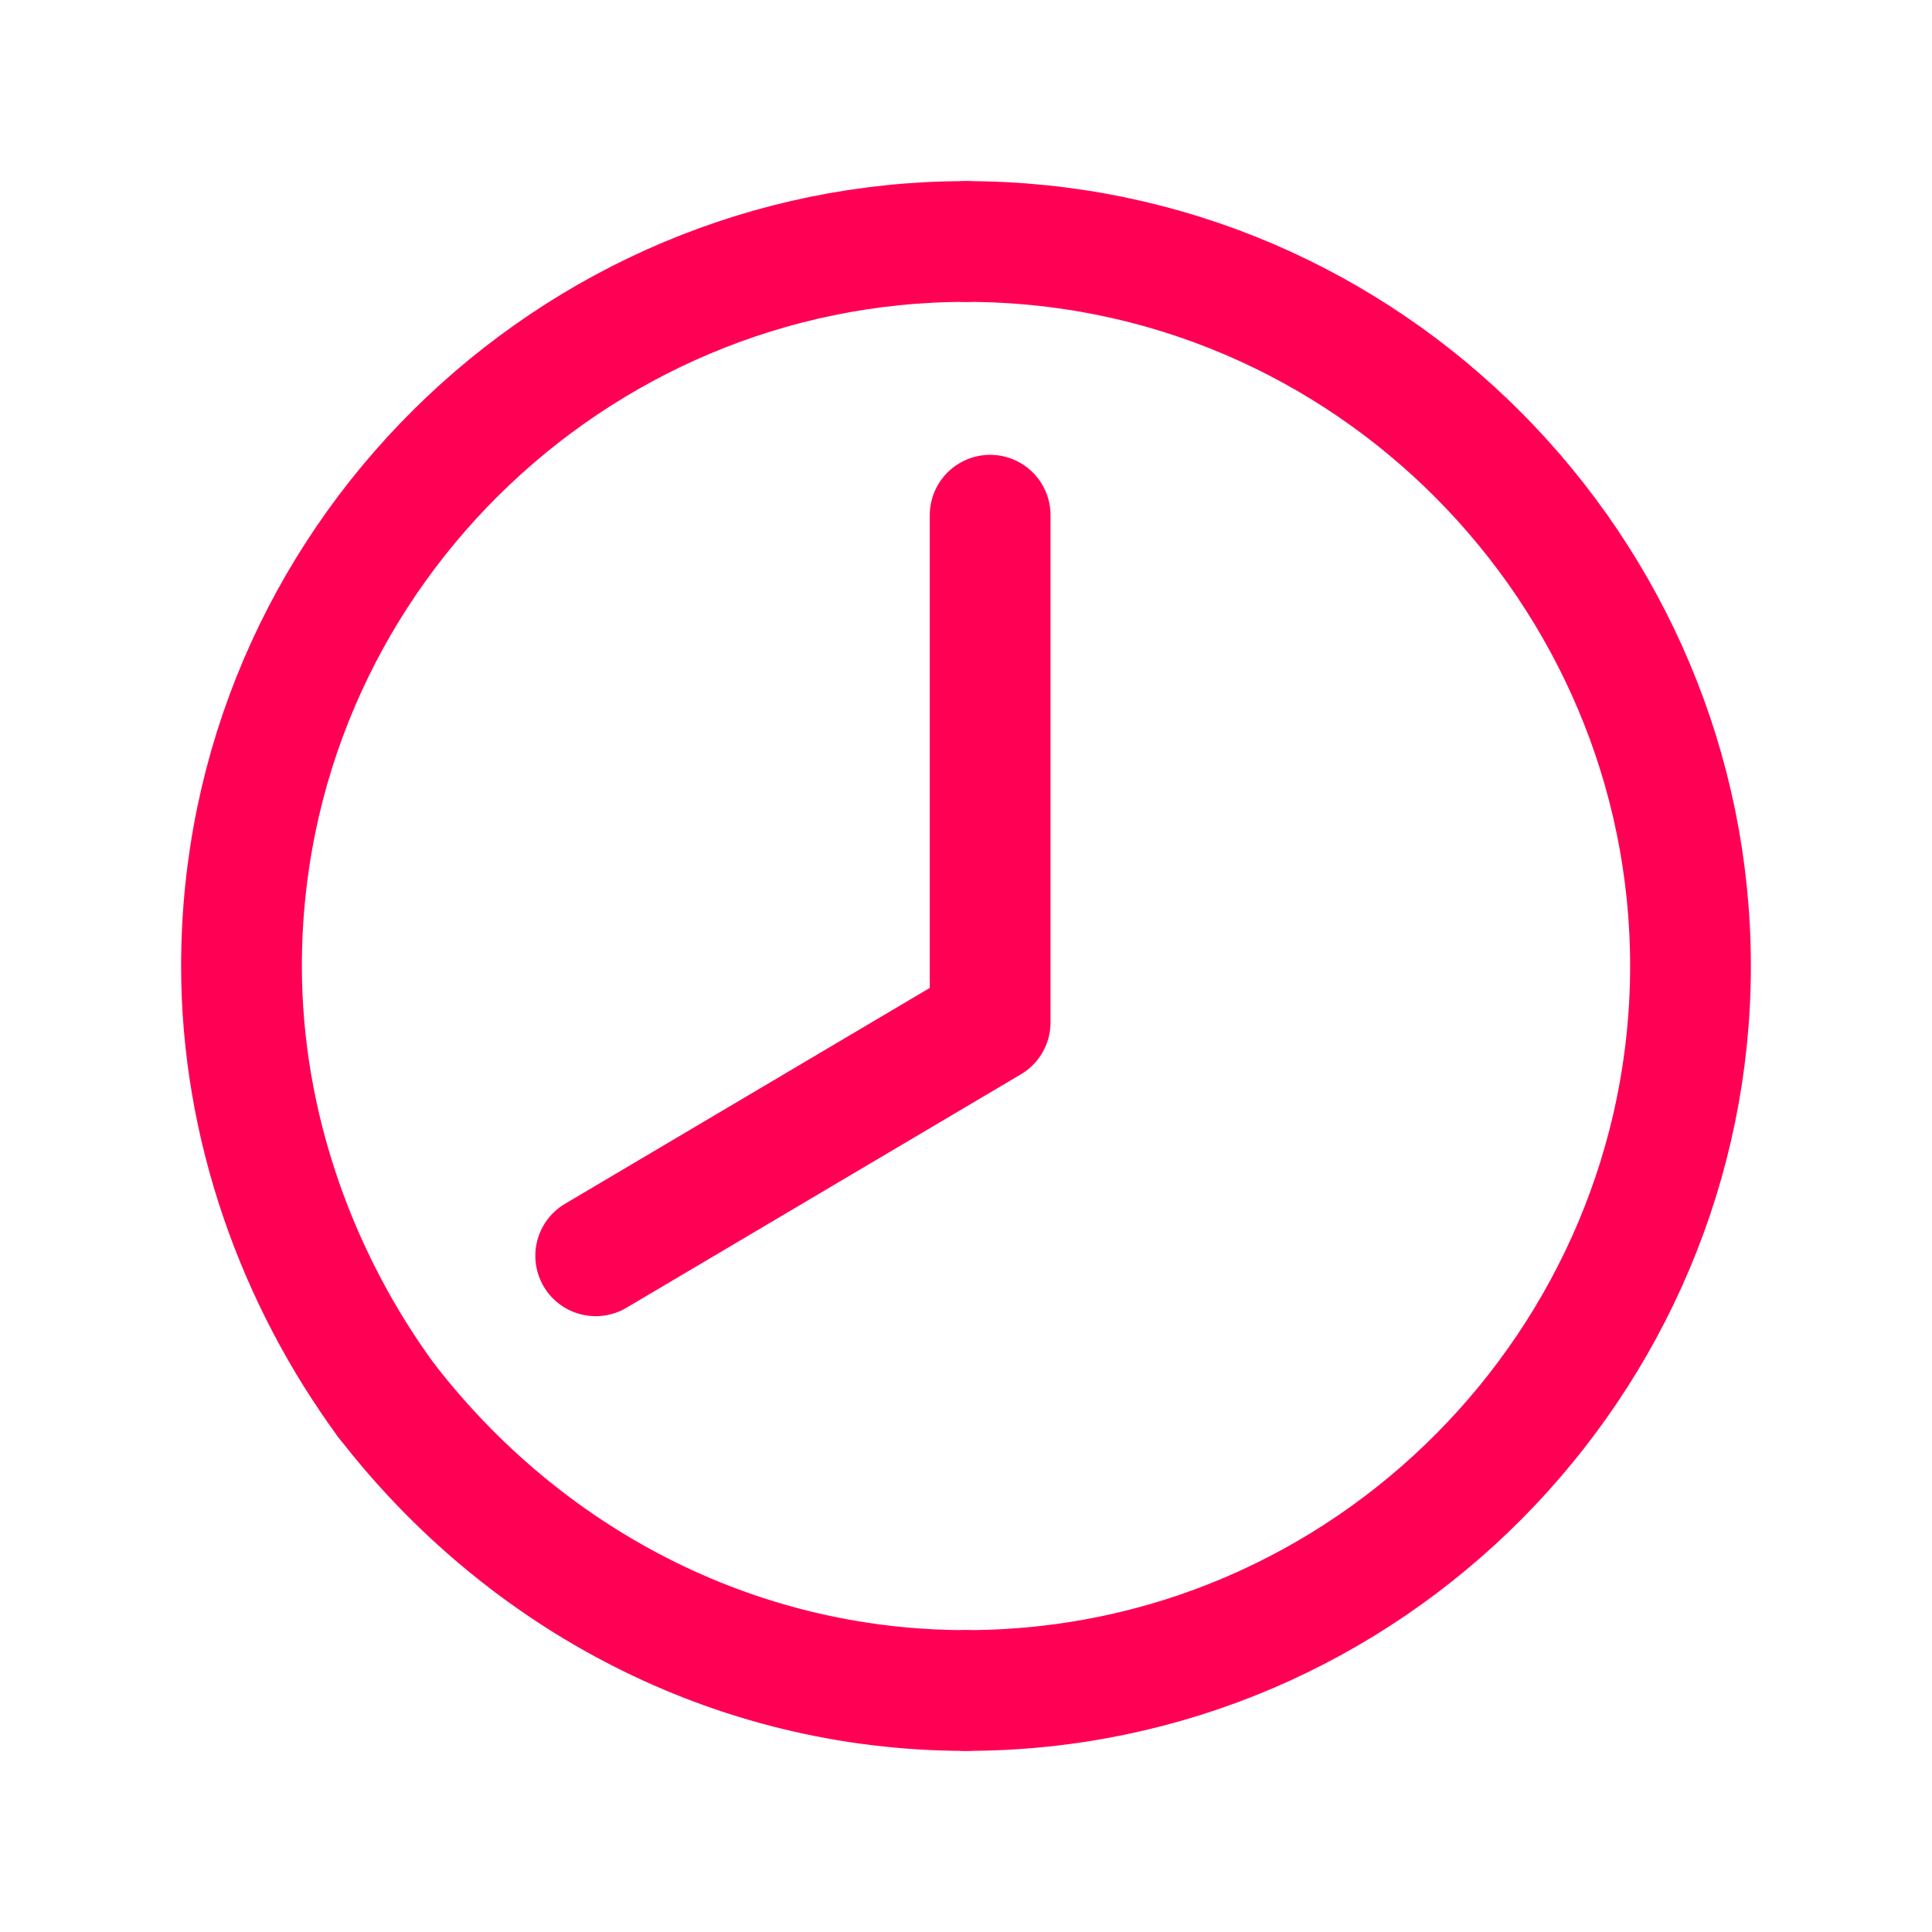
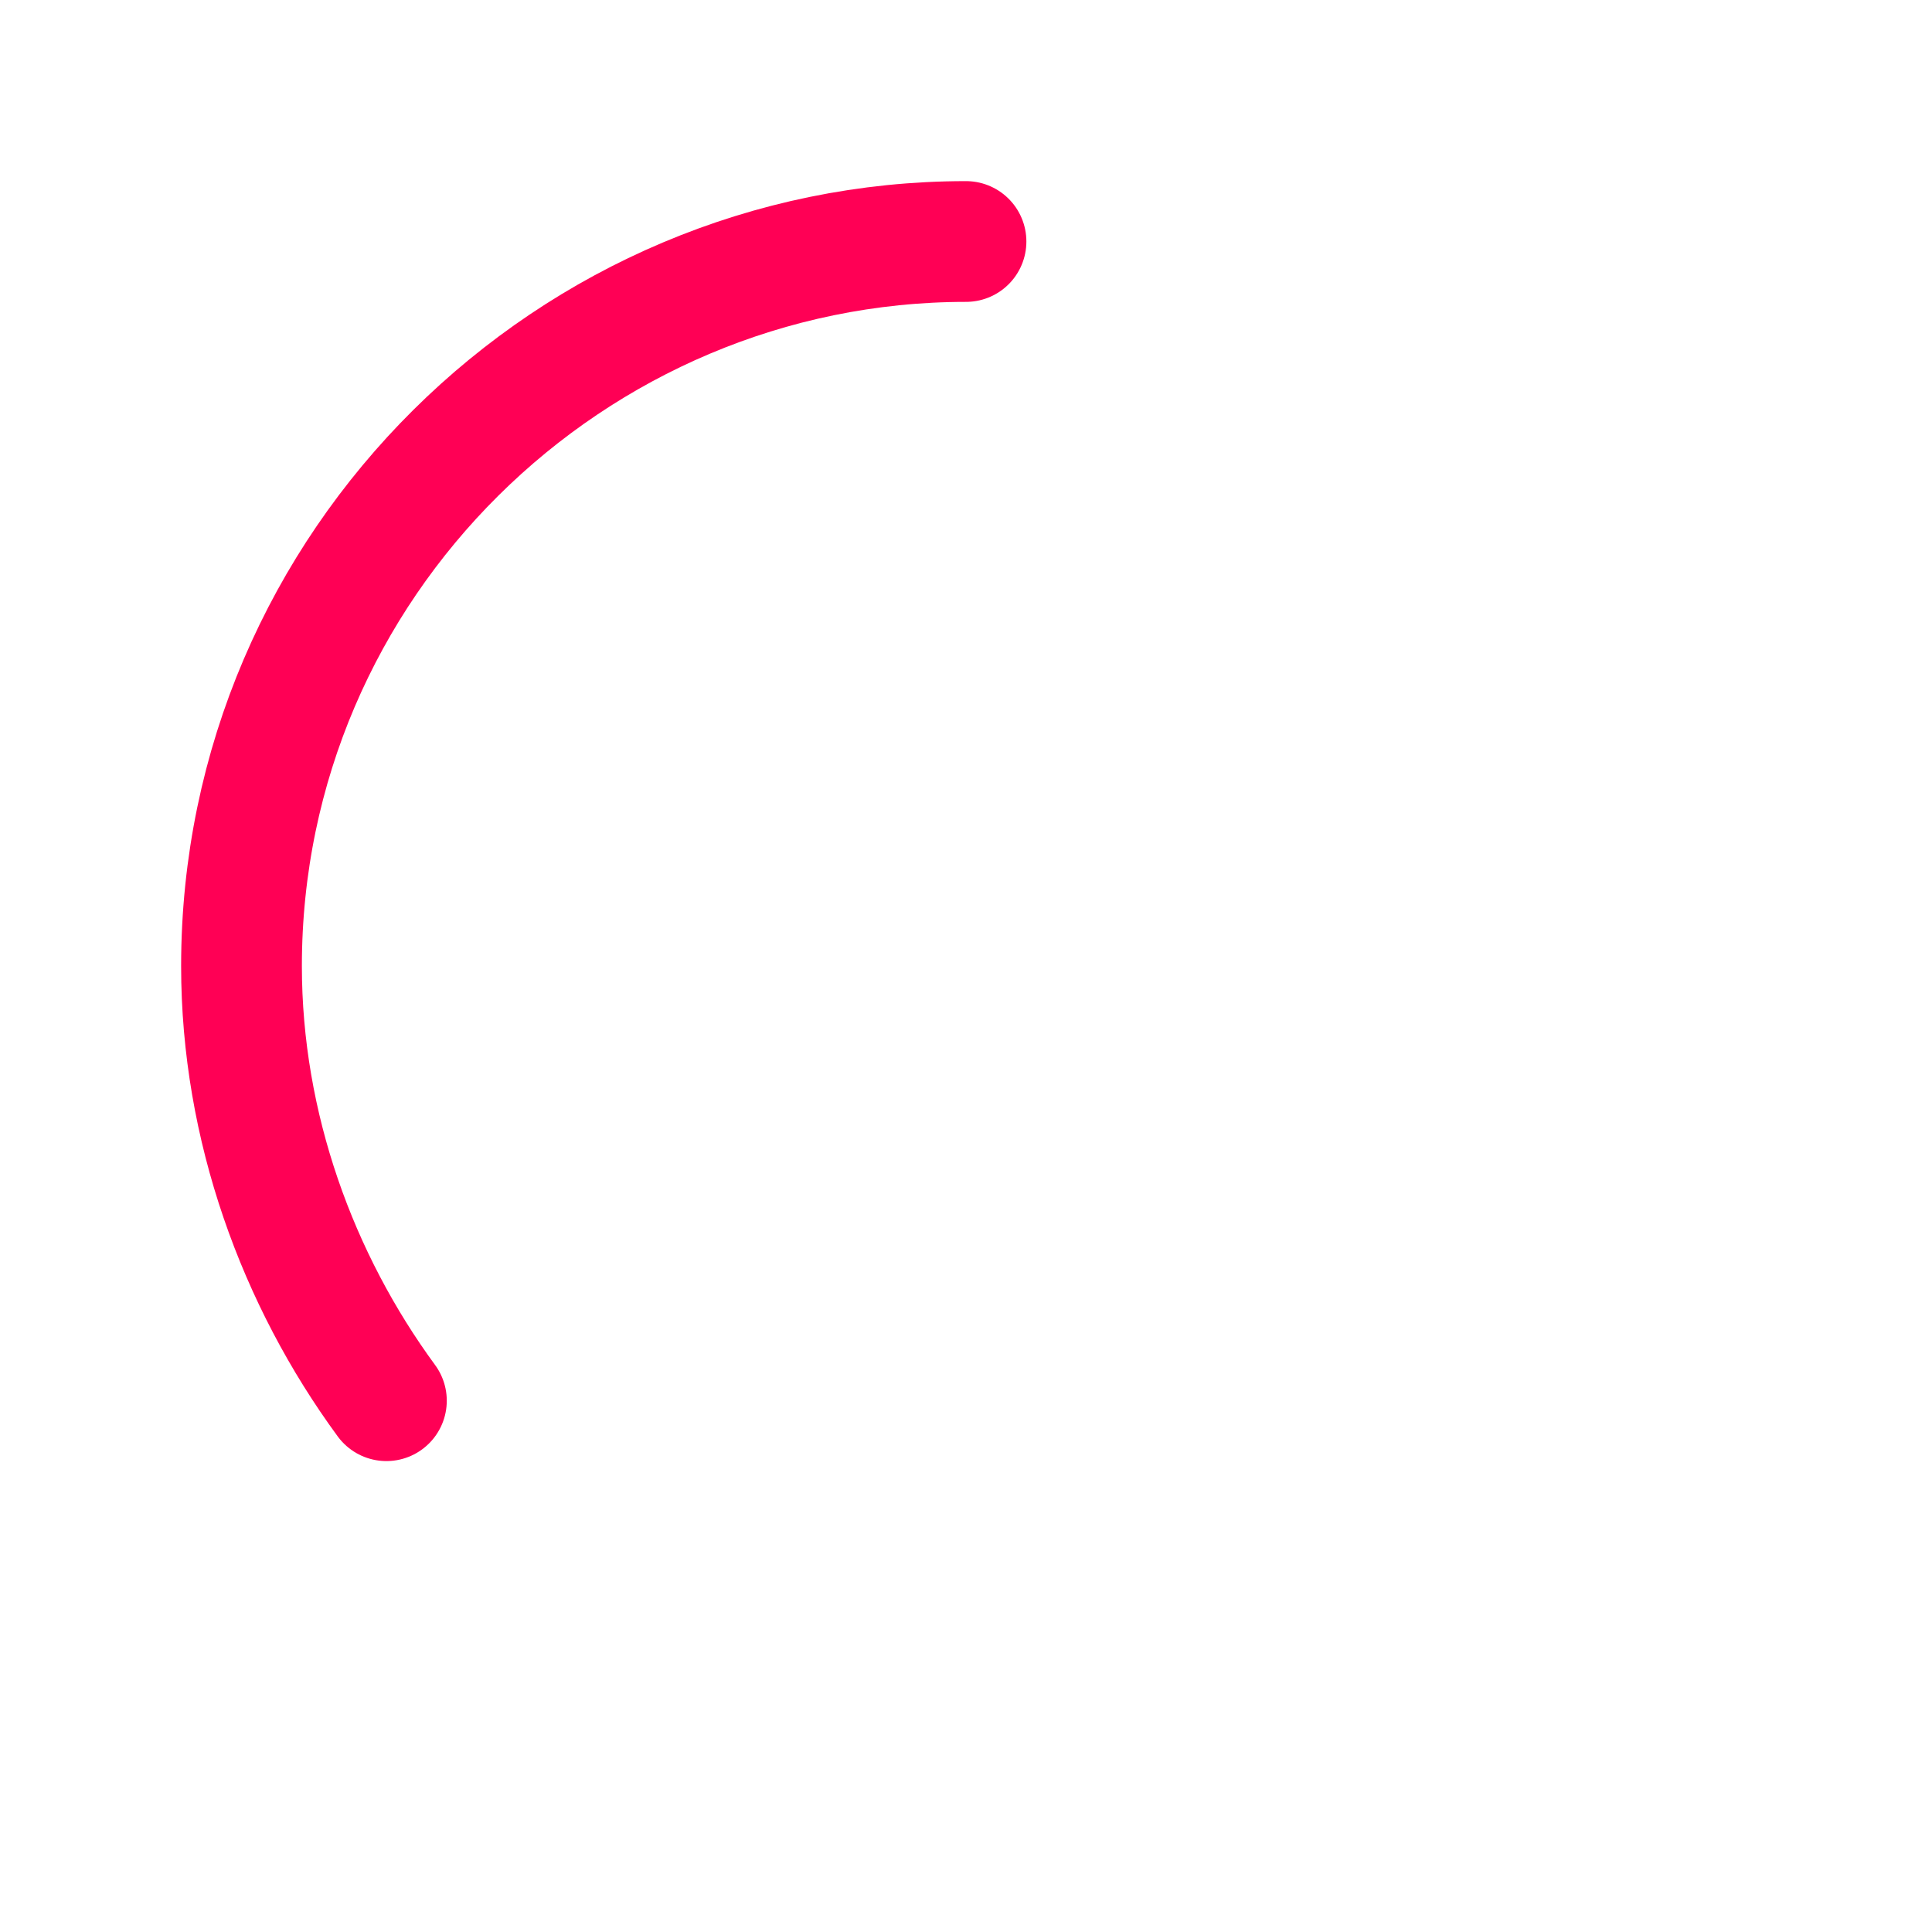
<svg xmlns="http://www.w3.org/2000/svg" width="24" height="24" viewBox="0 0 24 24" fill="none">
-   <path d="M12 21C17 21 21 16.9 21 12C21 7.1 17 3 12 3" stroke="#FF0055" stroke-width="1.5" stroke-linecap="round" stroke-linejoin="round" />
-   <path d="M12.001 21C9.101 21 6.501 19.6 4.801 17.4" stroke="#FF0055" stroke-width="1.5" stroke-linecap="round" stroke-linejoin="round" />
  <path d="M4.8 17.4C3.7 15.9 3 14 3 12C3 7 7.1 3 12 3" stroke="#FF0055" stroke-width="1.5" stroke-linecap="round" stroke-linejoin="round" />
-   <path d="M7.4 15.6L12.3 12.7V6.4" stroke="#FF0055" stroke-width="1.5" stroke-linecap="round" stroke-linejoin="round" />
</svg>